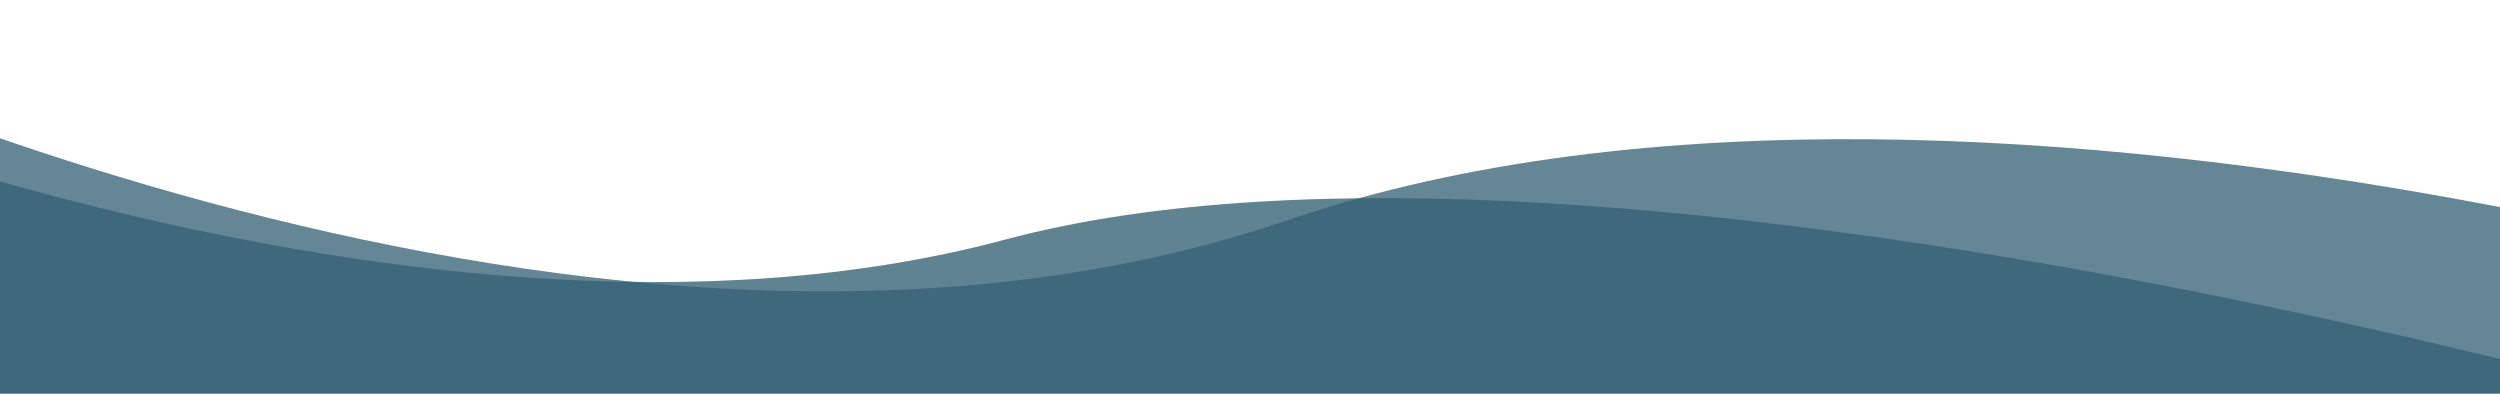
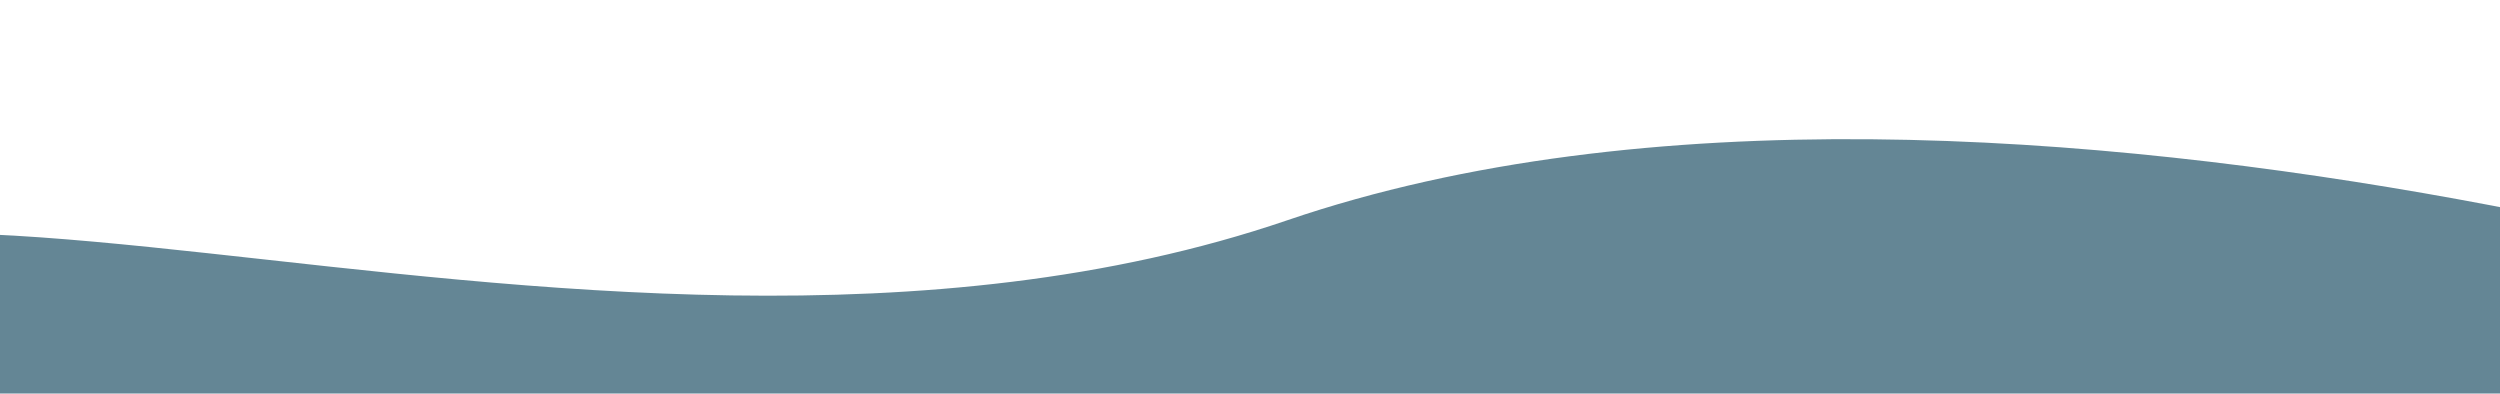
<svg xmlns="http://www.w3.org/2000/svg" width="1512" height="238" viewBox="0 0 1512 238" fill="none">
-   <path d="M1900 392H-237V26C-237 26 239.5 243.5 607.5 145C975.5 46.5 1706 269 1706 269C1706 269 1792 314 1822.5 333C1853 352 1900 392 1900 392Z" fill="#346074" fill-opacity="0.78" />
-   <path d="M1869.5 262.5L-202.5 247.5V0.5C-202.5 0.5 345.5 280.959 778.5 133.23C1211.5 -14.5 1869.5 218.5 1869.5 218.5V262.5Z" fill="#346074" fill-opacity="0.76" />
+   <path d="M1869.5 262.5L-202.5 247.5C-202.5 0.5 345.5 280.959 778.5 133.23C1211.5 -14.5 1869.5 218.5 1869.5 218.5V262.5Z" fill="#346074" fill-opacity="0.76" />
</svg>